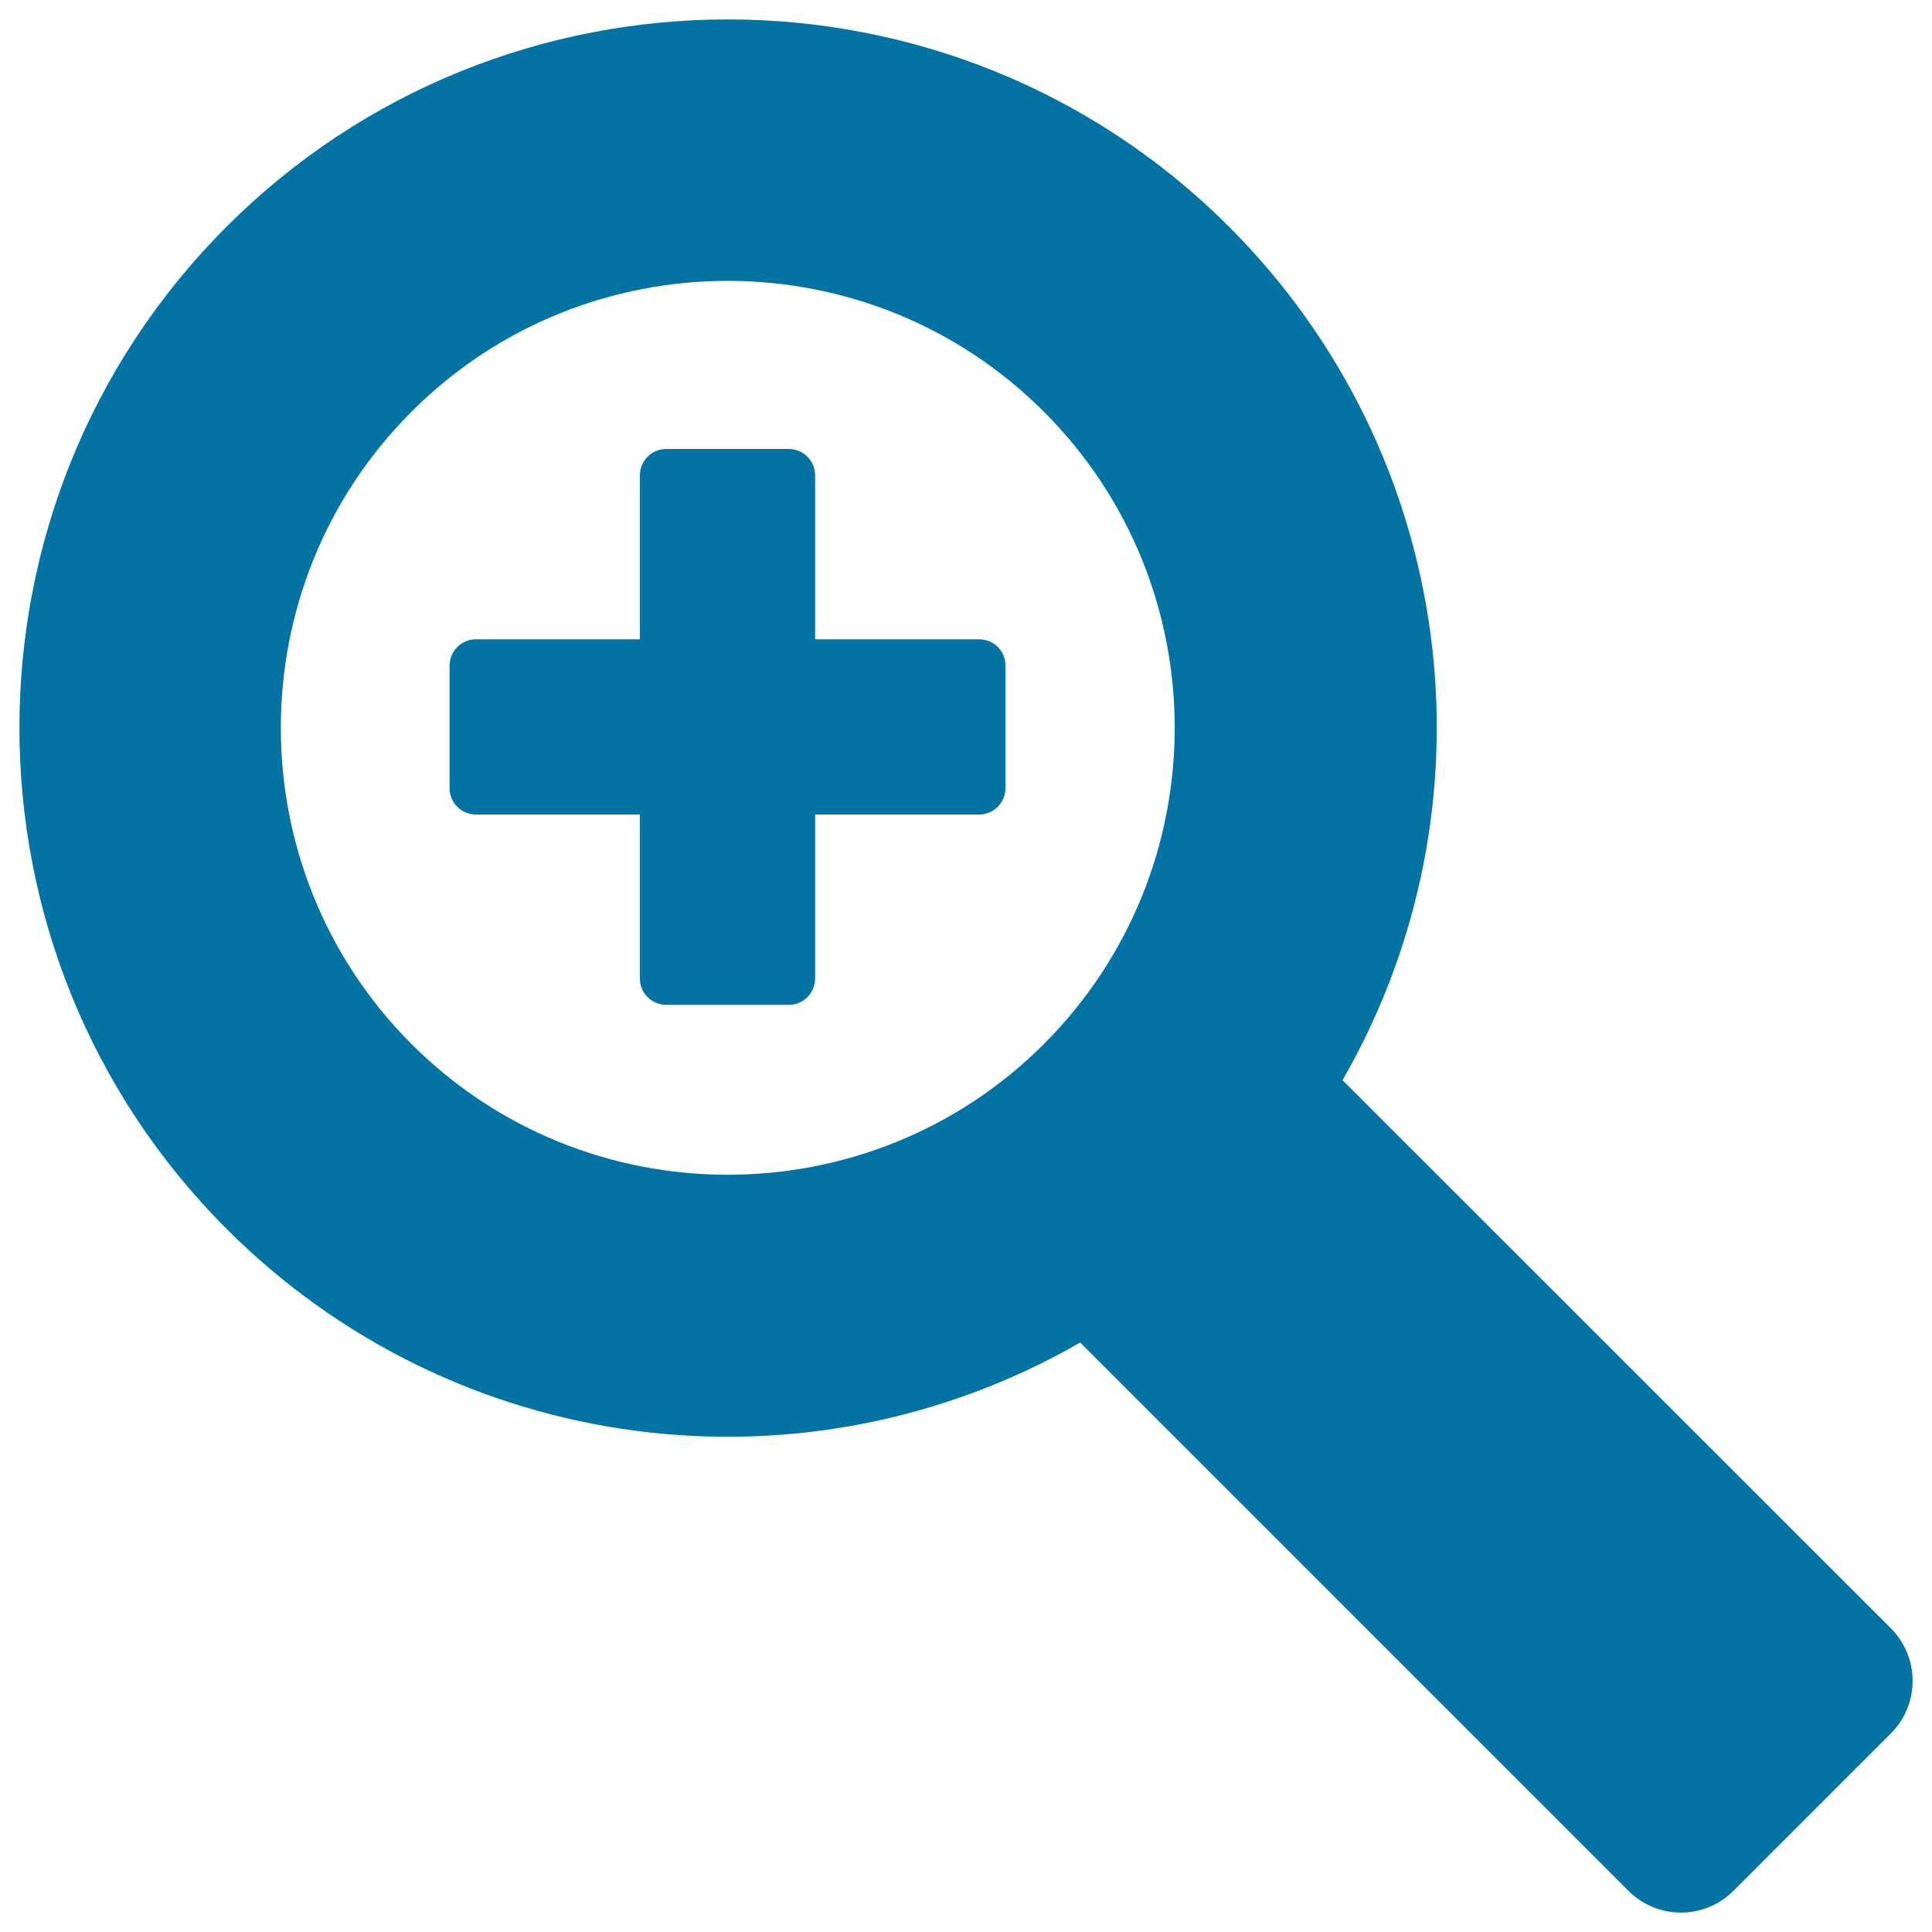
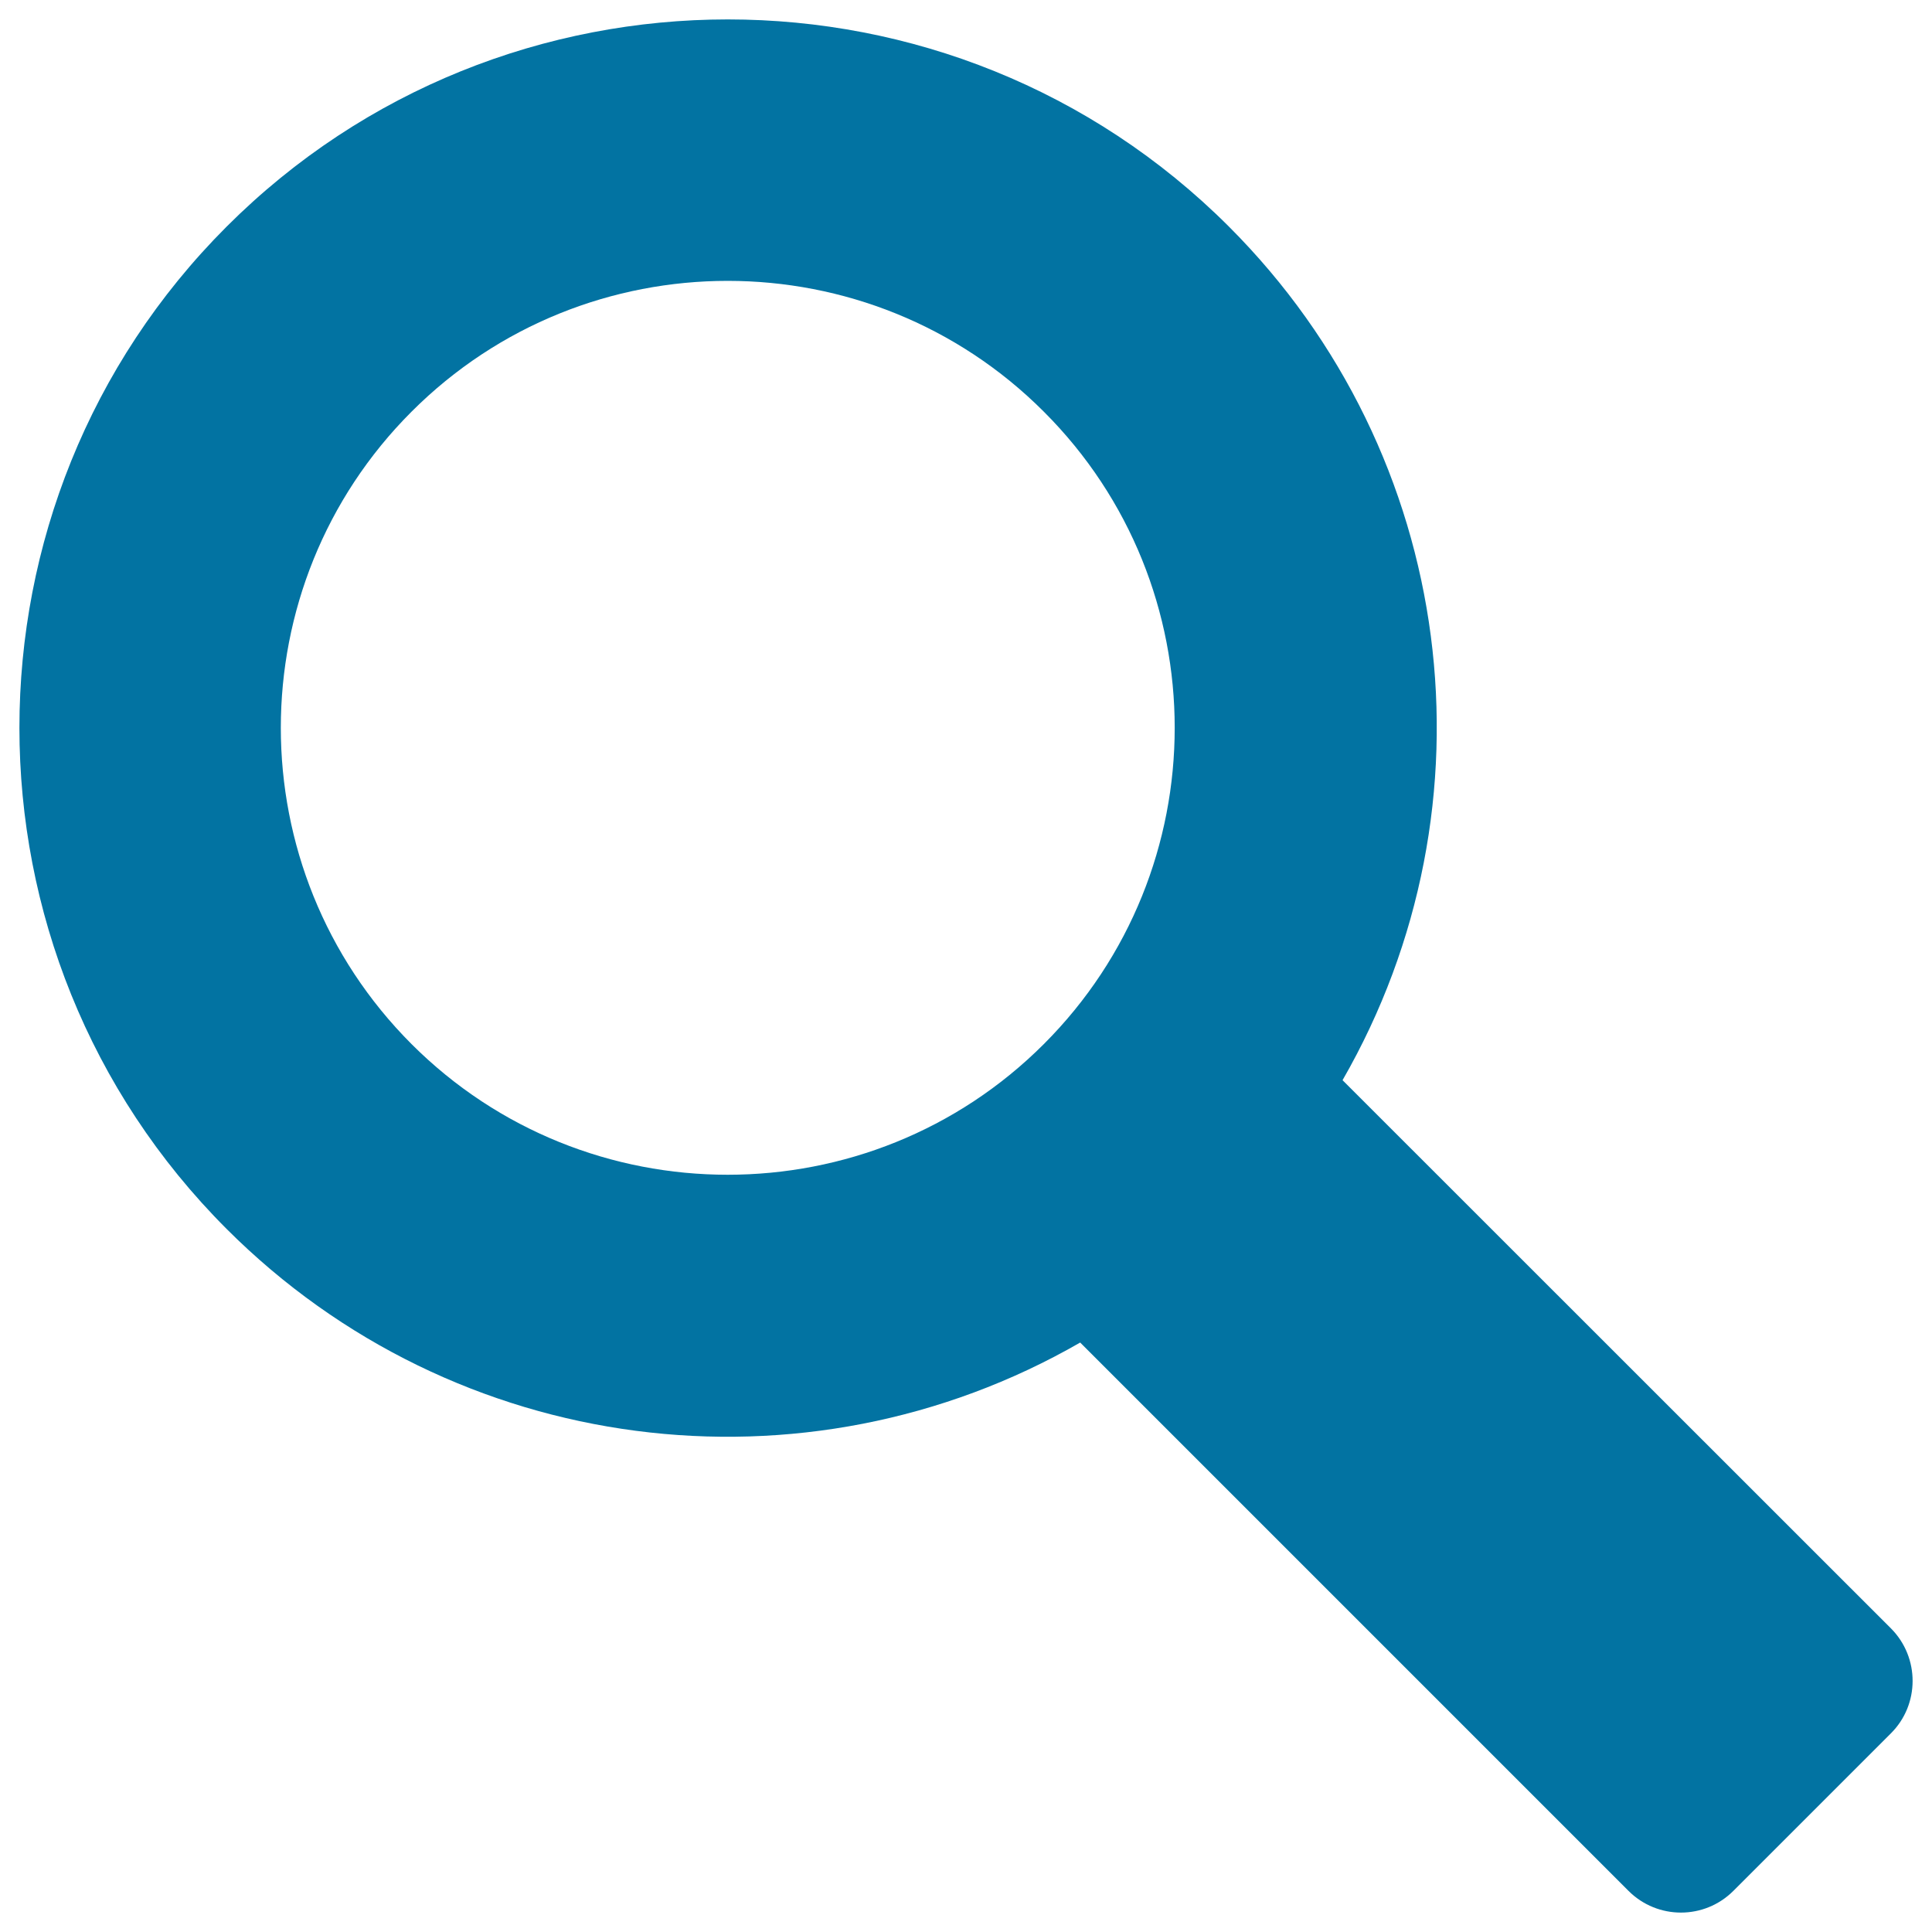
<svg xmlns="http://www.w3.org/2000/svg" viewBox="0 0 1000 1000" style="fill:#0273a2">
  <title>Magnifier Tool SVG icon</title>
  <g>
    <g>
-       <path d="M506.8,330.9h-84.9V246c0-7.5-6.1-13.6-13.6-13.6h-63.5c-7.5,0-13.6,6.1-13.6,13.6v84.9h-84.9c-7.5,0-13.6,6.1-13.6,13.6v63.5c0,7.5,6.1,13.6,13.6,13.6h84.9v84.9c0,7.5,6.1,13.6,13.6,13.6h63.5c7.5,0,13.6-6.1,13.6-13.6v-84.9h84.9c7.5,0,13.6-6.1,13.6-13.6v-63.5C520.5,337,514.4,330.9,506.8,330.9z" />
      <path d="M978.8,842.9L694.9,559.1c82-142.5,59.4-323.6-58.8-441.8c-143-143-375.8-143-518.8,0c-143,143-143,375.8,0,518.8c118.2,118.2,299.3,140.8,441.8,58.8l283.8,283.8c15,15,39.3,15,54.3,0l81.5-81.5C993.7,882.3,993.7,857.9,978.8,842.9z M540.3,540.4c-90.2,90.2-237.1,90.2-327.3,0c-90.2-90.3-90.2-237.1,0-327.3c90.2-90.3,237.1-90.3,327.3,0C630.6,303.3,630.6,450.1,540.3,540.4z" />
    </g>
  </g>
</svg>